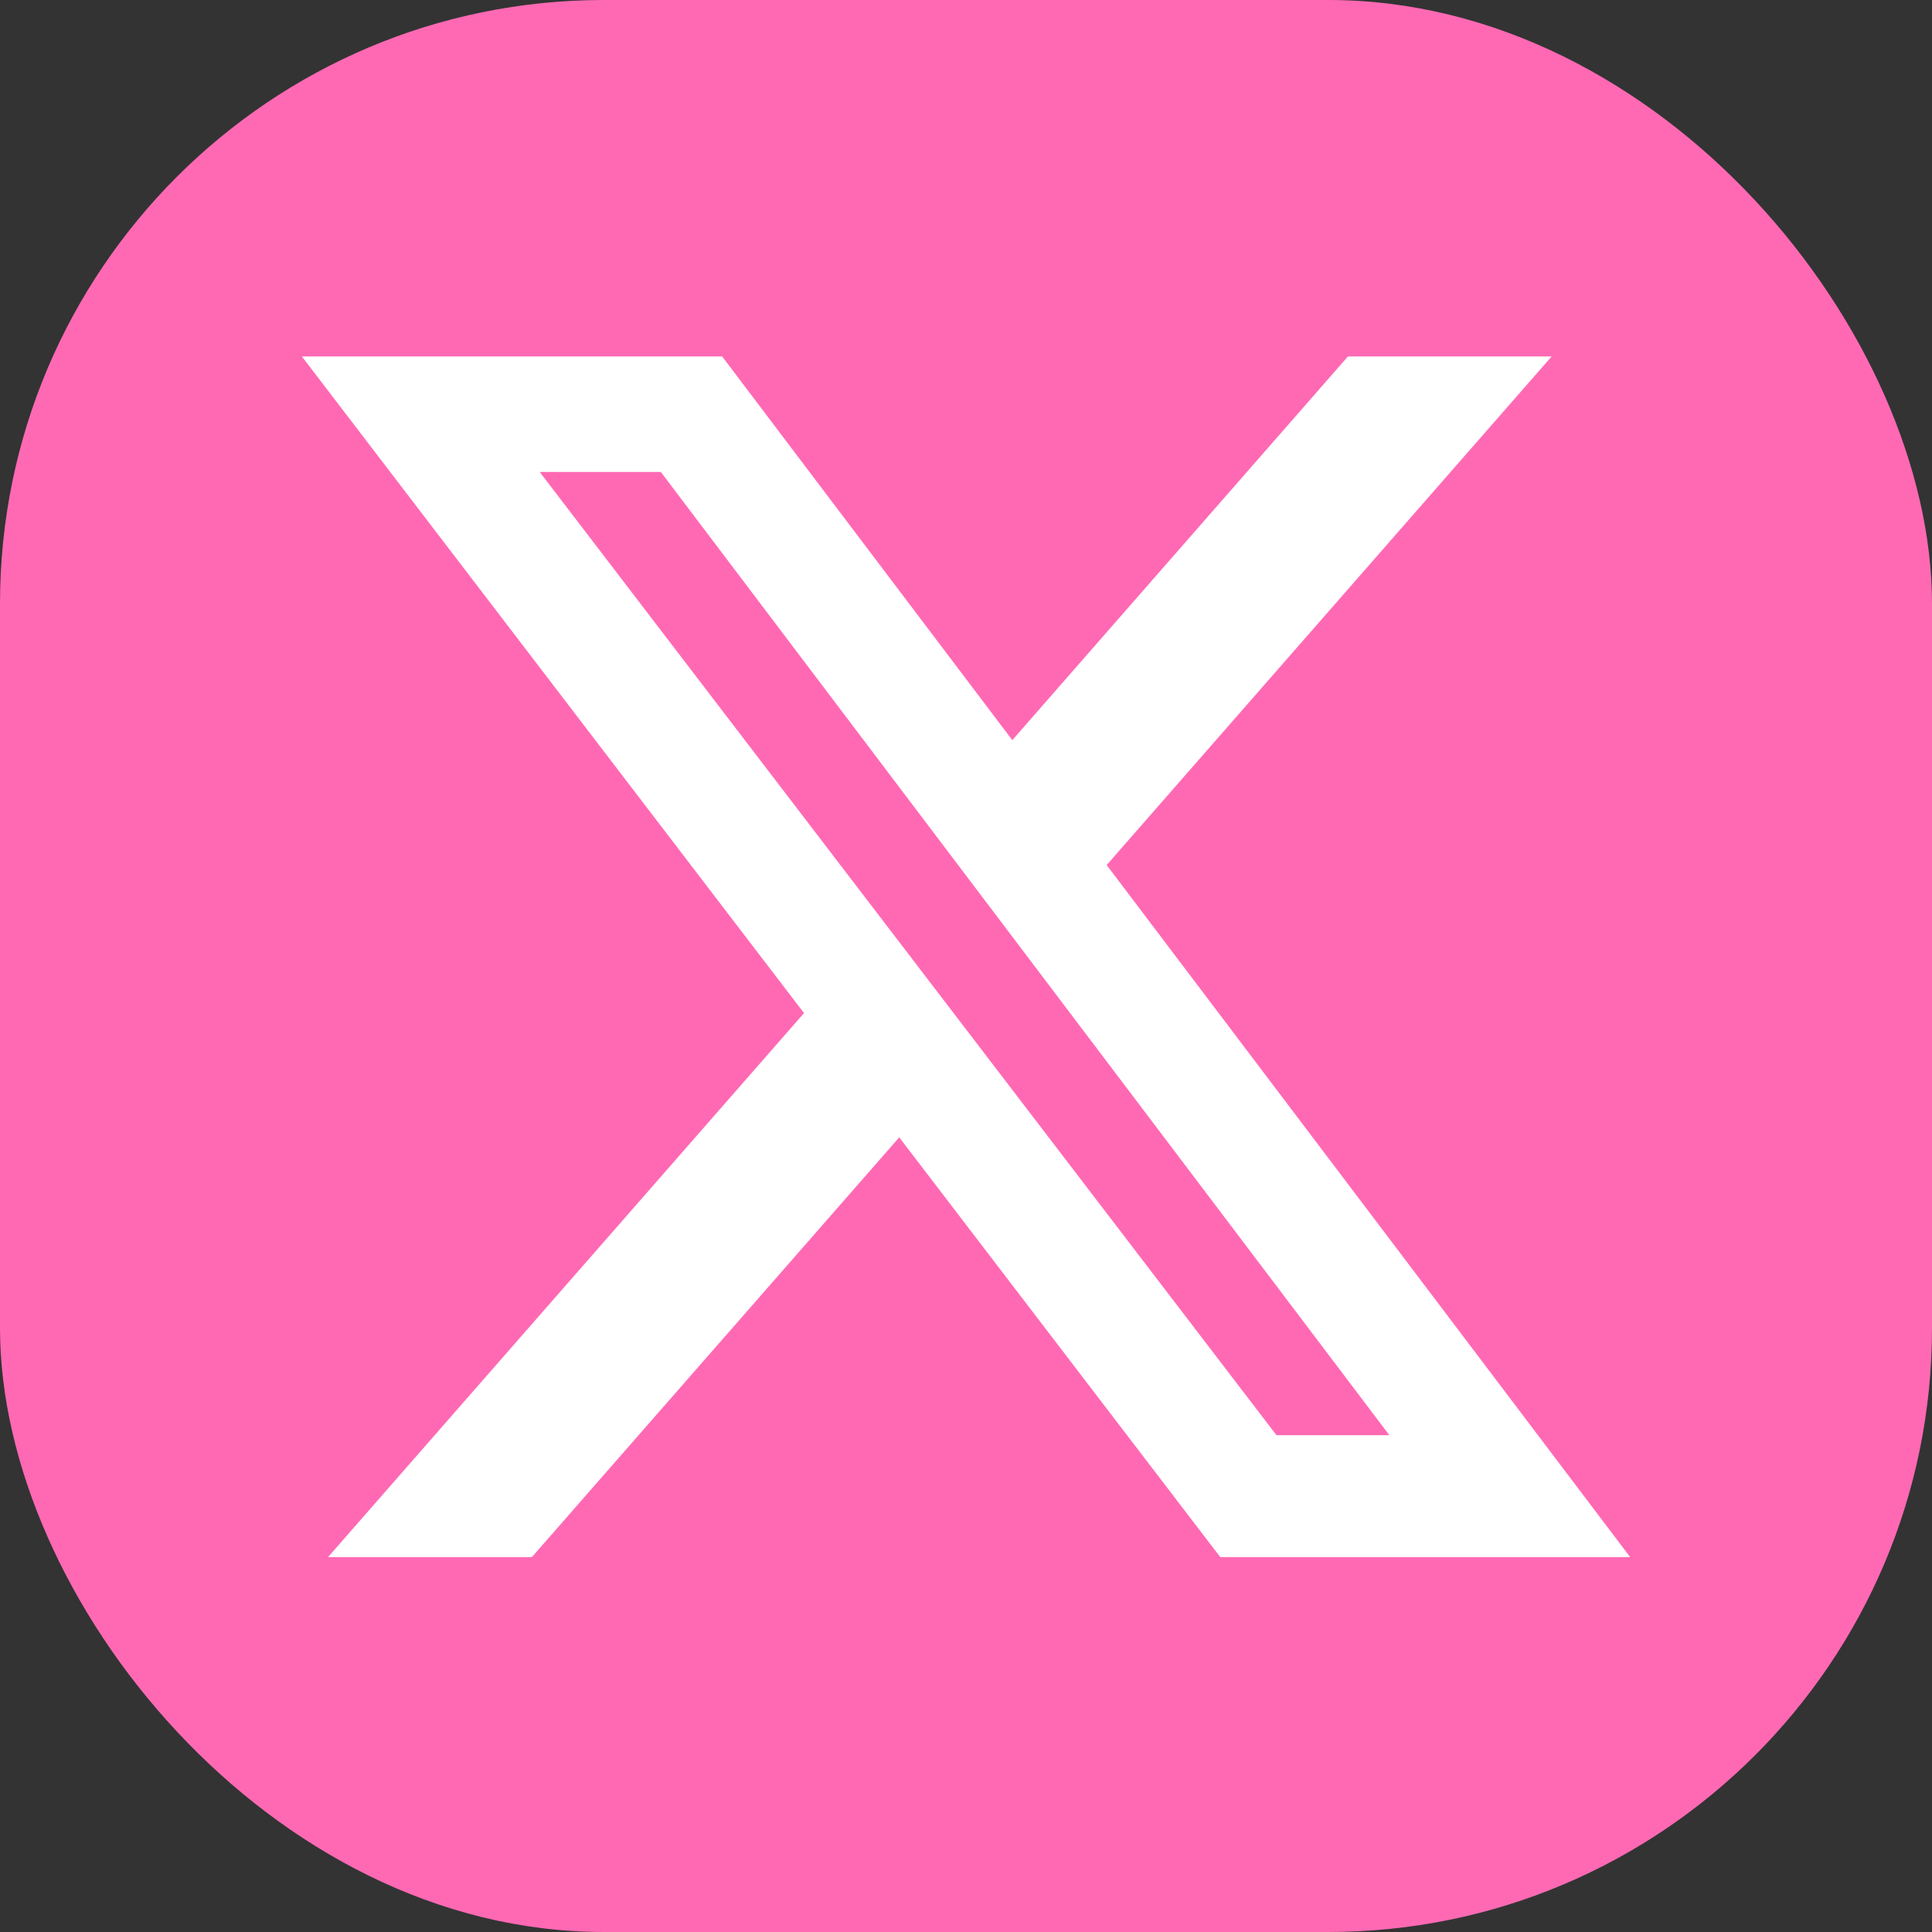
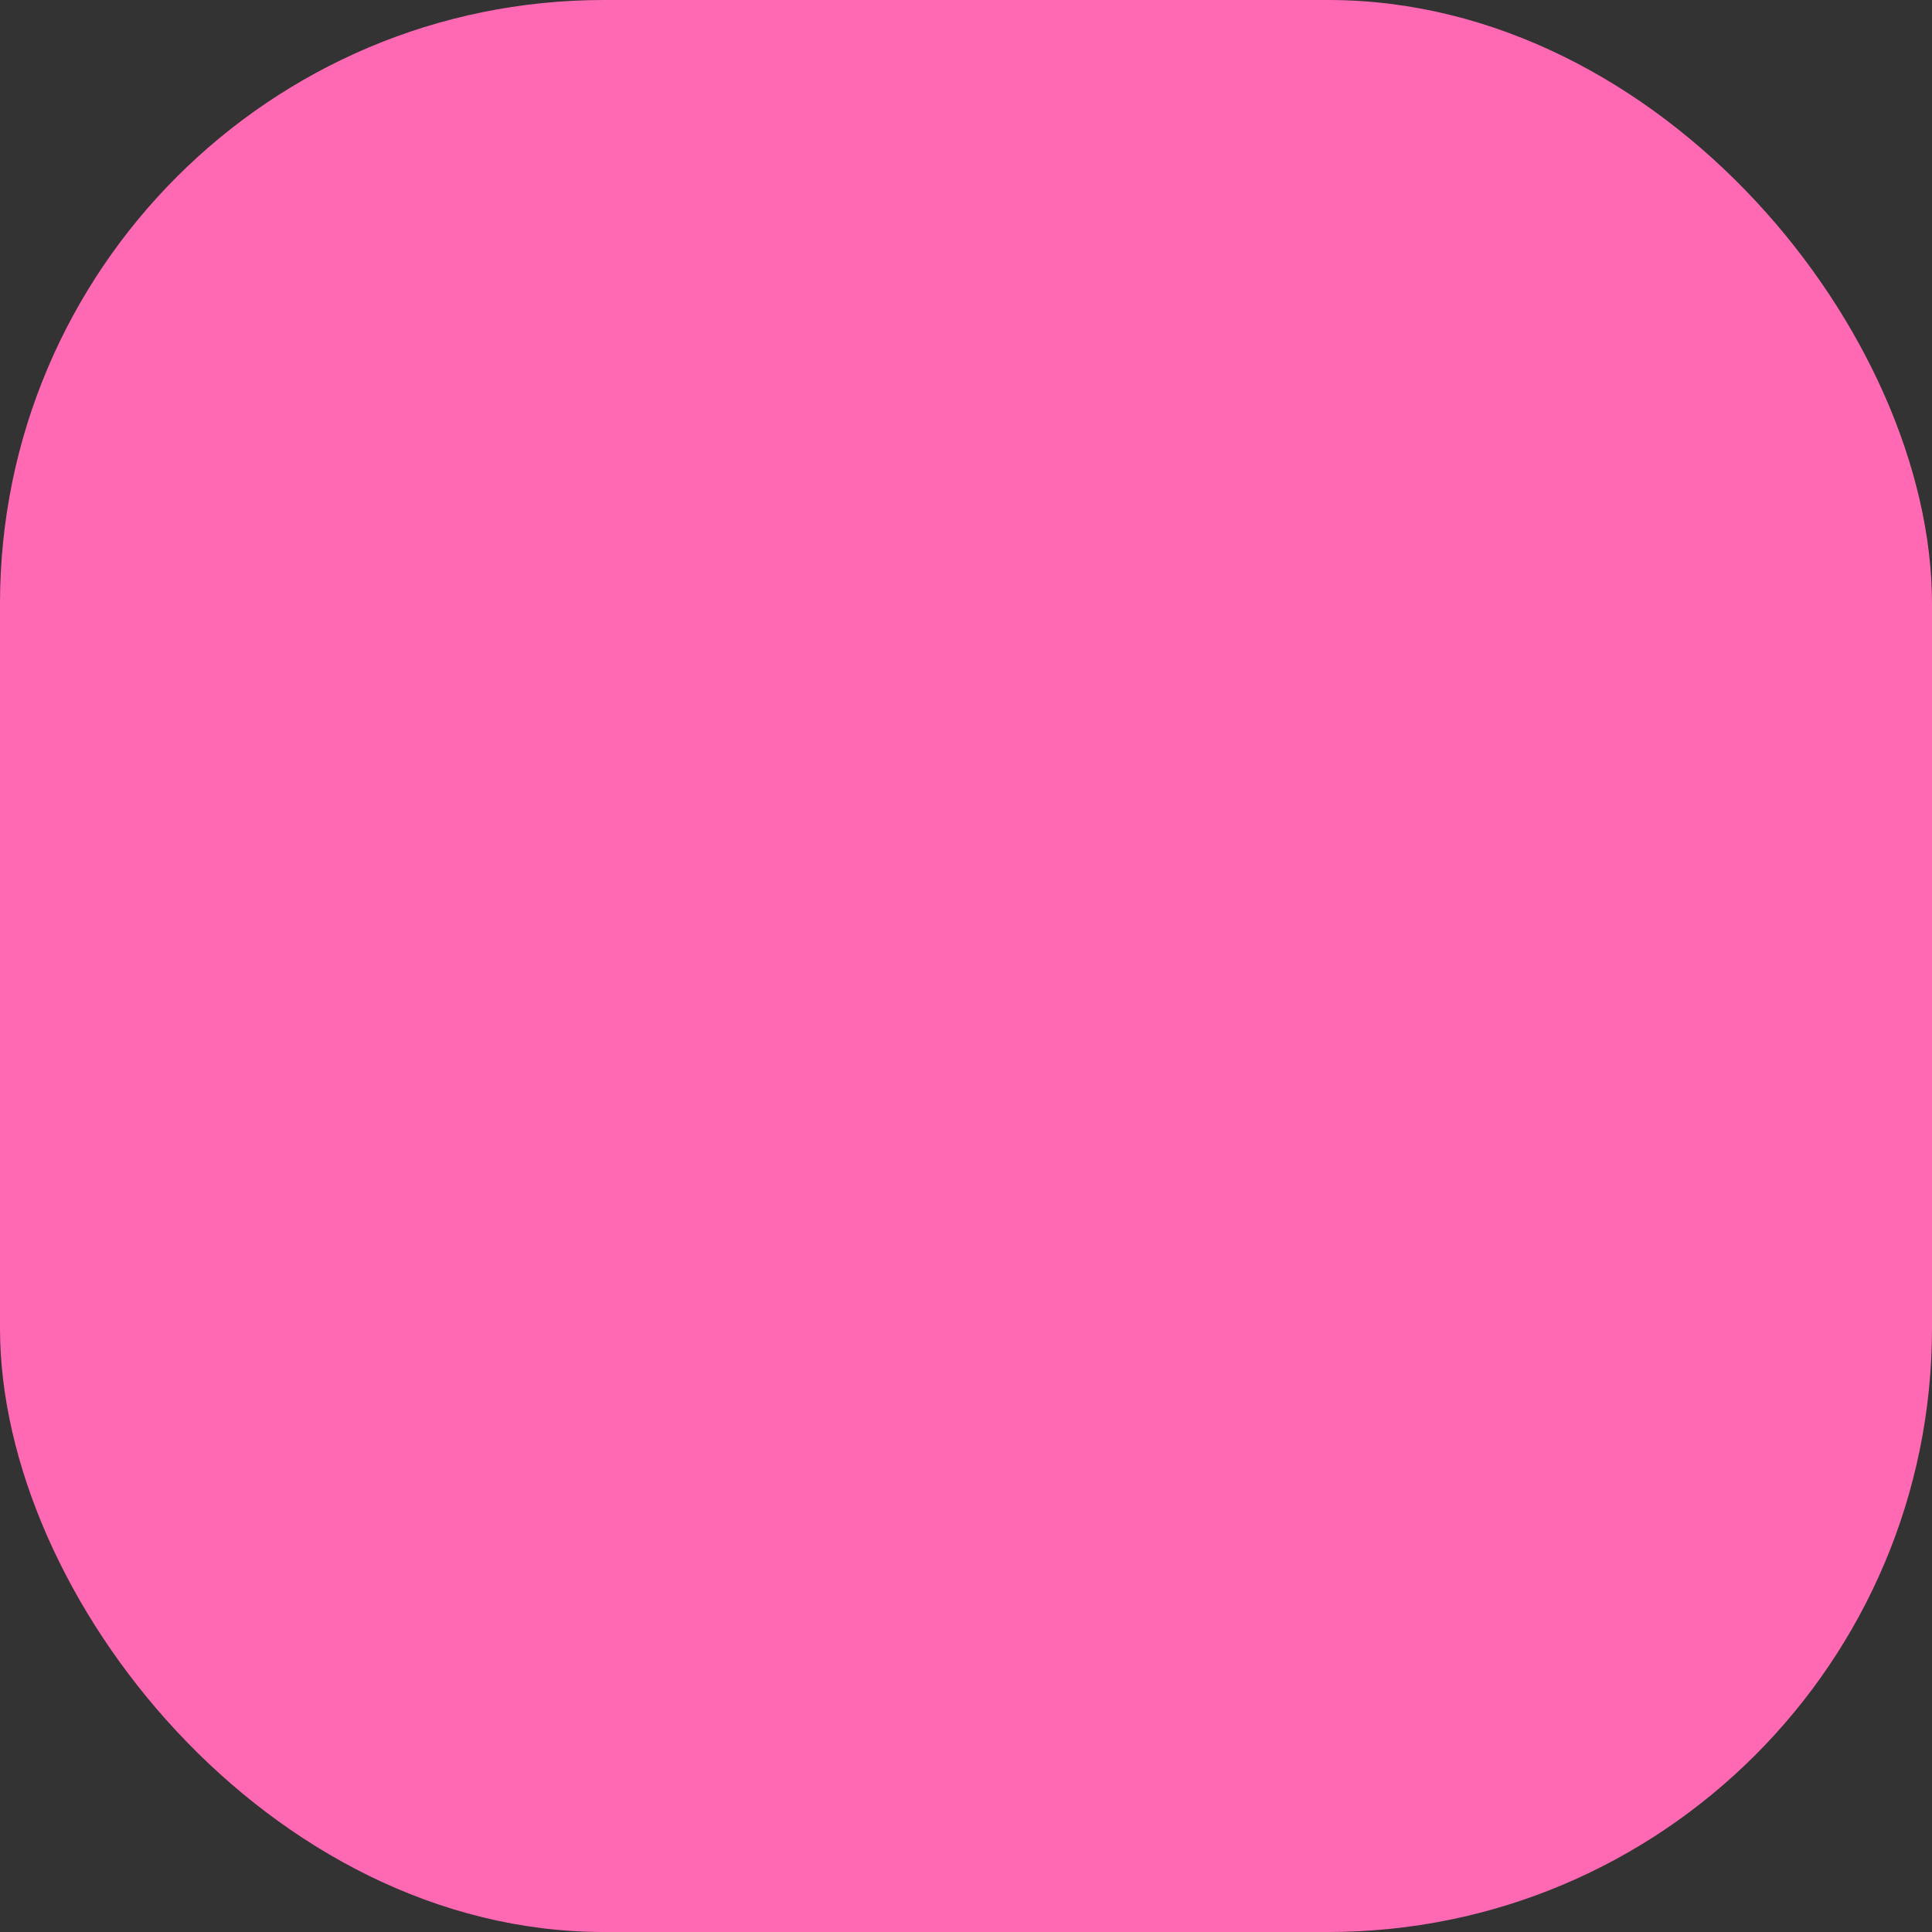
<svg xmlns="http://www.w3.org/2000/svg" width="32" height="32" viewBox="0 0 32 32" fill="none">
  <rect x="0" y="0" width="32" height="32" fill="#333333" stroke="none" />
  <rect width="32" height="32" rx="10" fill="#FF69B4" />
-   <path d="M22.326 5.904H25.7L18.33 14.328L27 25.79H20.211L14.894 18.838L8.81 25.79H5.434L13.317 16.78L5 5.904H11.961L16.767 12.259L22.326 5.904ZM21.142 23.771H23.012L10.945 7.817H8.939L21.142 23.771Z" fill="white" />
</svg>